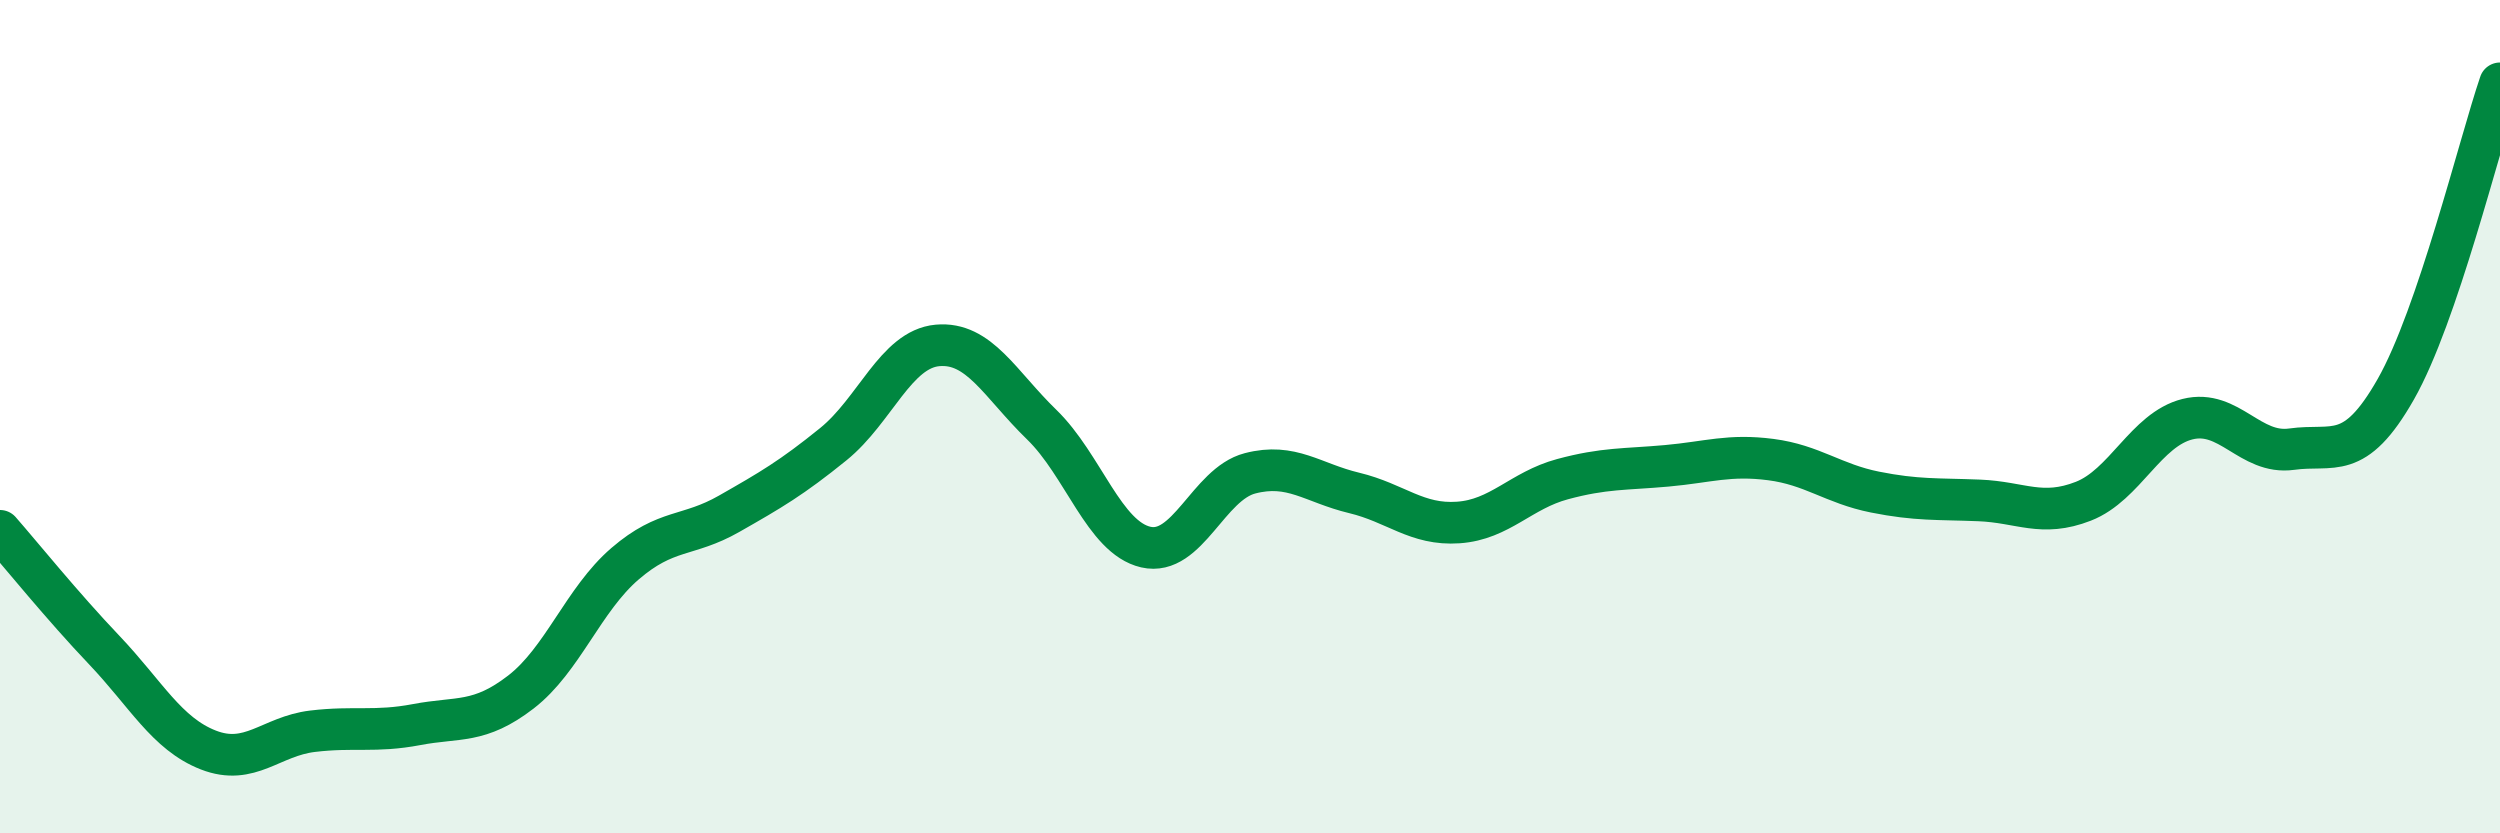
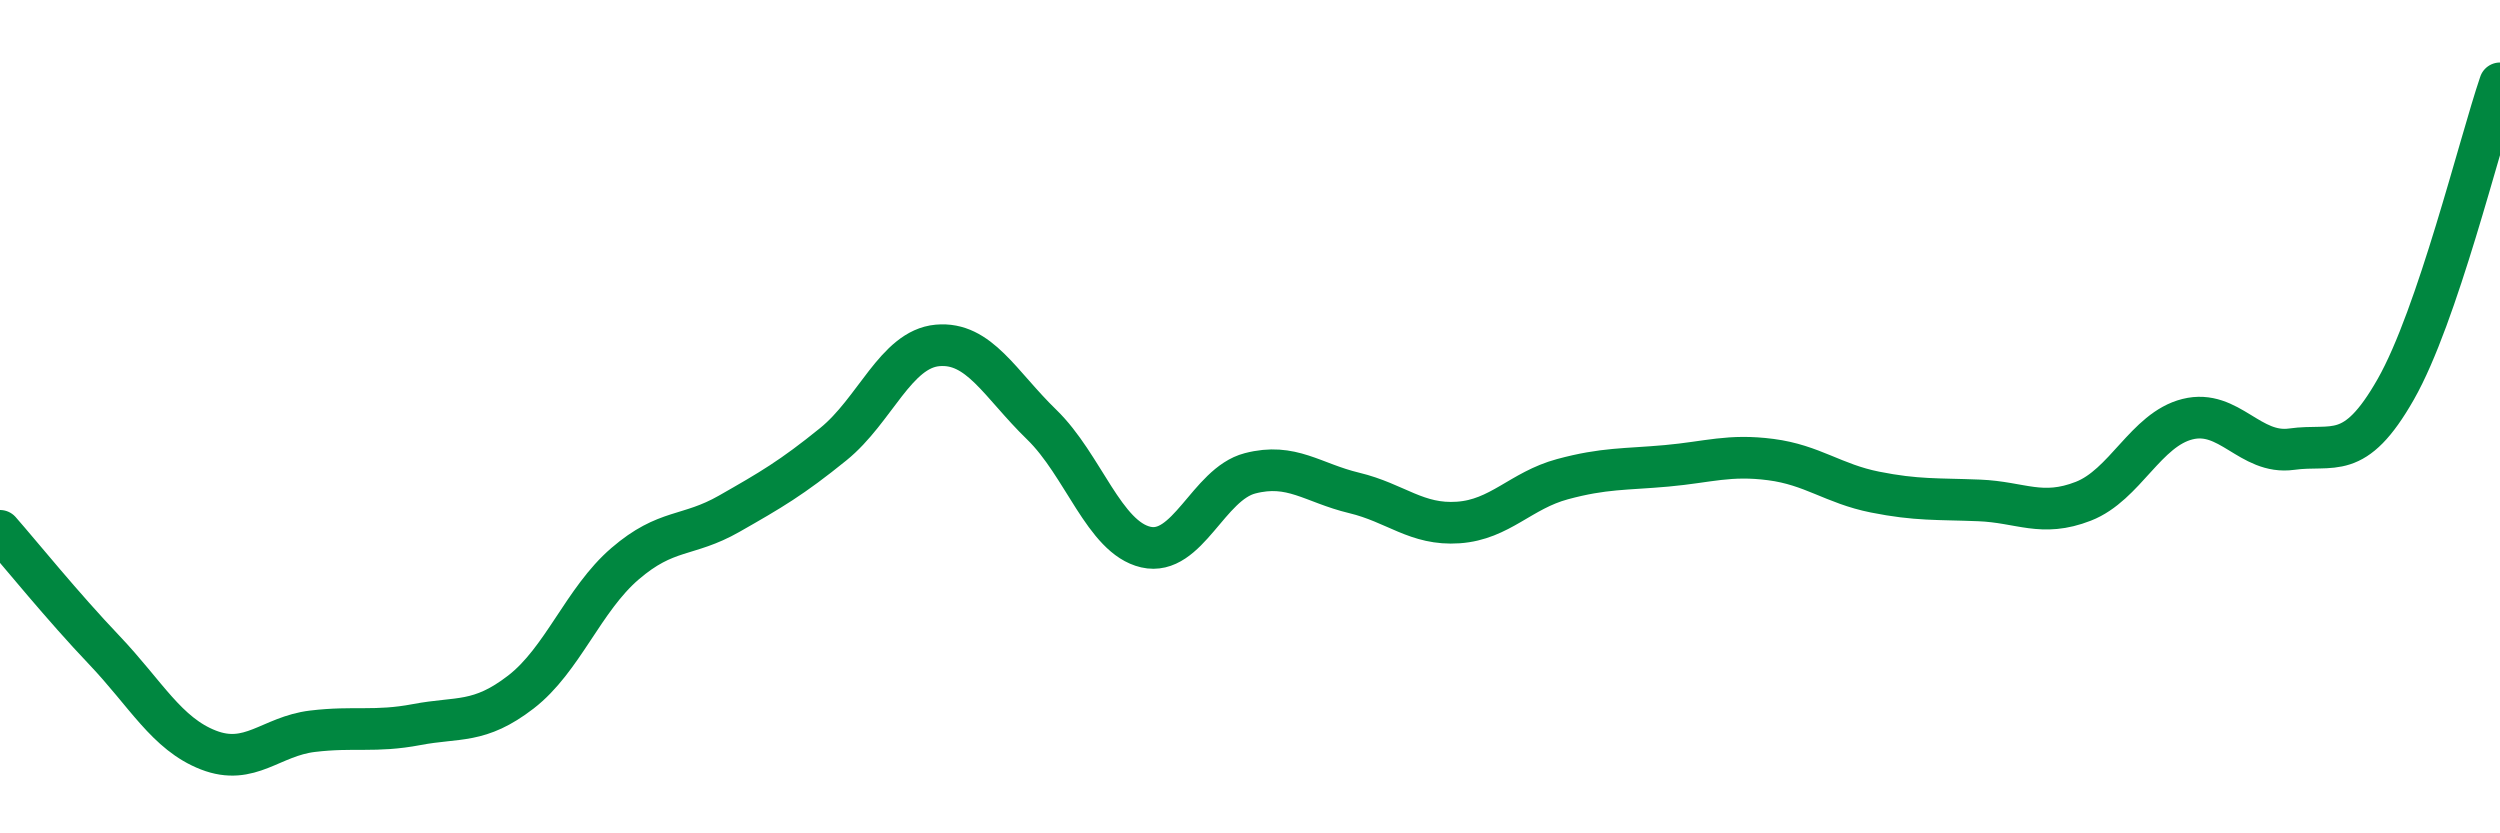
<svg xmlns="http://www.w3.org/2000/svg" width="60" height="20" viewBox="0 0 60 20">
-   <path d="M 0,12.74 C 0.5,13.31 1.5,14.55 2.5,15.6 C 3.5,16.65 4,17.61 5,18 C 6,18.39 6.5,17.67 7.5,17.55 C 8.5,17.43 9,17.58 10,17.39 C 11,17.2 11.5,17.38 12.5,16.61 C 13.5,15.84 14,14.39 15,13.53 C 16,12.67 16.5,12.9 17.5,12.33 C 18.5,11.76 19,11.47 20,10.66 C 21,9.85 21.5,8.38 22.5,8.29 C 23.5,8.2 24,9.22 25,10.19 C 26,11.16 26.5,12.9 27.5,13.13 C 28.5,13.36 29,11.62 30,11.36 C 31,11.1 31.5,11.59 32.5,11.83 C 33.5,12.07 34,12.61 35,12.54 C 36,12.47 36.5,11.77 37.5,11.5 C 38.5,11.23 39,11.27 40,11.18 C 41,11.09 41.5,10.9 42.5,11.03 C 43.5,11.16 44,11.61 45,11.81 C 46,12.01 46.5,11.97 47.5,12.01 C 48.5,12.05 49,12.42 50,12.03 C 51,11.64 51.5,10.31 52.5,10.06 C 53.5,9.81 54,10.92 55,10.78 C 56,10.64 56.5,11.1 57.5,9.34 C 58.5,7.58 59.5,3.47 60,2L60 20L0 20Z" fill="#008740" opacity="0.1" stroke-linecap="round" stroke-linejoin="round" />
  <path d="M 0,12.74 C 0.5,13.31 1.5,14.55 2.5,15.6 C 3.5,16.65 4,17.61 5,18 C 6,18.39 6.5,17.67 7.5,17.55 C 8.5,17.43 9,17.58 10,17.39 C 11,17.2 11.5,17.38 12.5,16.61 C 13.5,15.84 14,14.39 15,13.53 C 16,12.67 16.5,12.9 17.5,12.33 C 18.5,11.76 19,11.47 20,10.66 C 21,9.85 21.5,8.38 22.5,8.29 C 23.5,8.2 24,9.22 25,10.19 C 26,11.16 26.5,12.9 27.5,13.13 C 28.5,13.36 29,11.62 30,11.36 C 31,11.1 31.5,11.59 32.5,11.83 C 33.5,12.07 34,12.61 35,12.54 C 36,12.47 36.5,11.77 37.5,11.5 C 38.5,11.23 39,11.27 40,11.18 C 41,11.09 41.5,10.9 42.5,11.03 C 43.5,11.16 44,11.61 45,11.81 C 46,12.01 46.5,11.97 47.5,12.01 C 48.5,12.05 49,12.42 50,12.03 C 51,11.64 51.5,10.31 52.5,10.06 C 53.5,9.81 54,10.92 55,10.78 C 56,10.64 56.5,11.1 57.5,9.34 C 58.5,7.58 59.5,3.47 60,2" stroke="#008740" stroke-width="1" fill="none" stroke-linecap="round" stroke-linejoin="round" />
</svg>